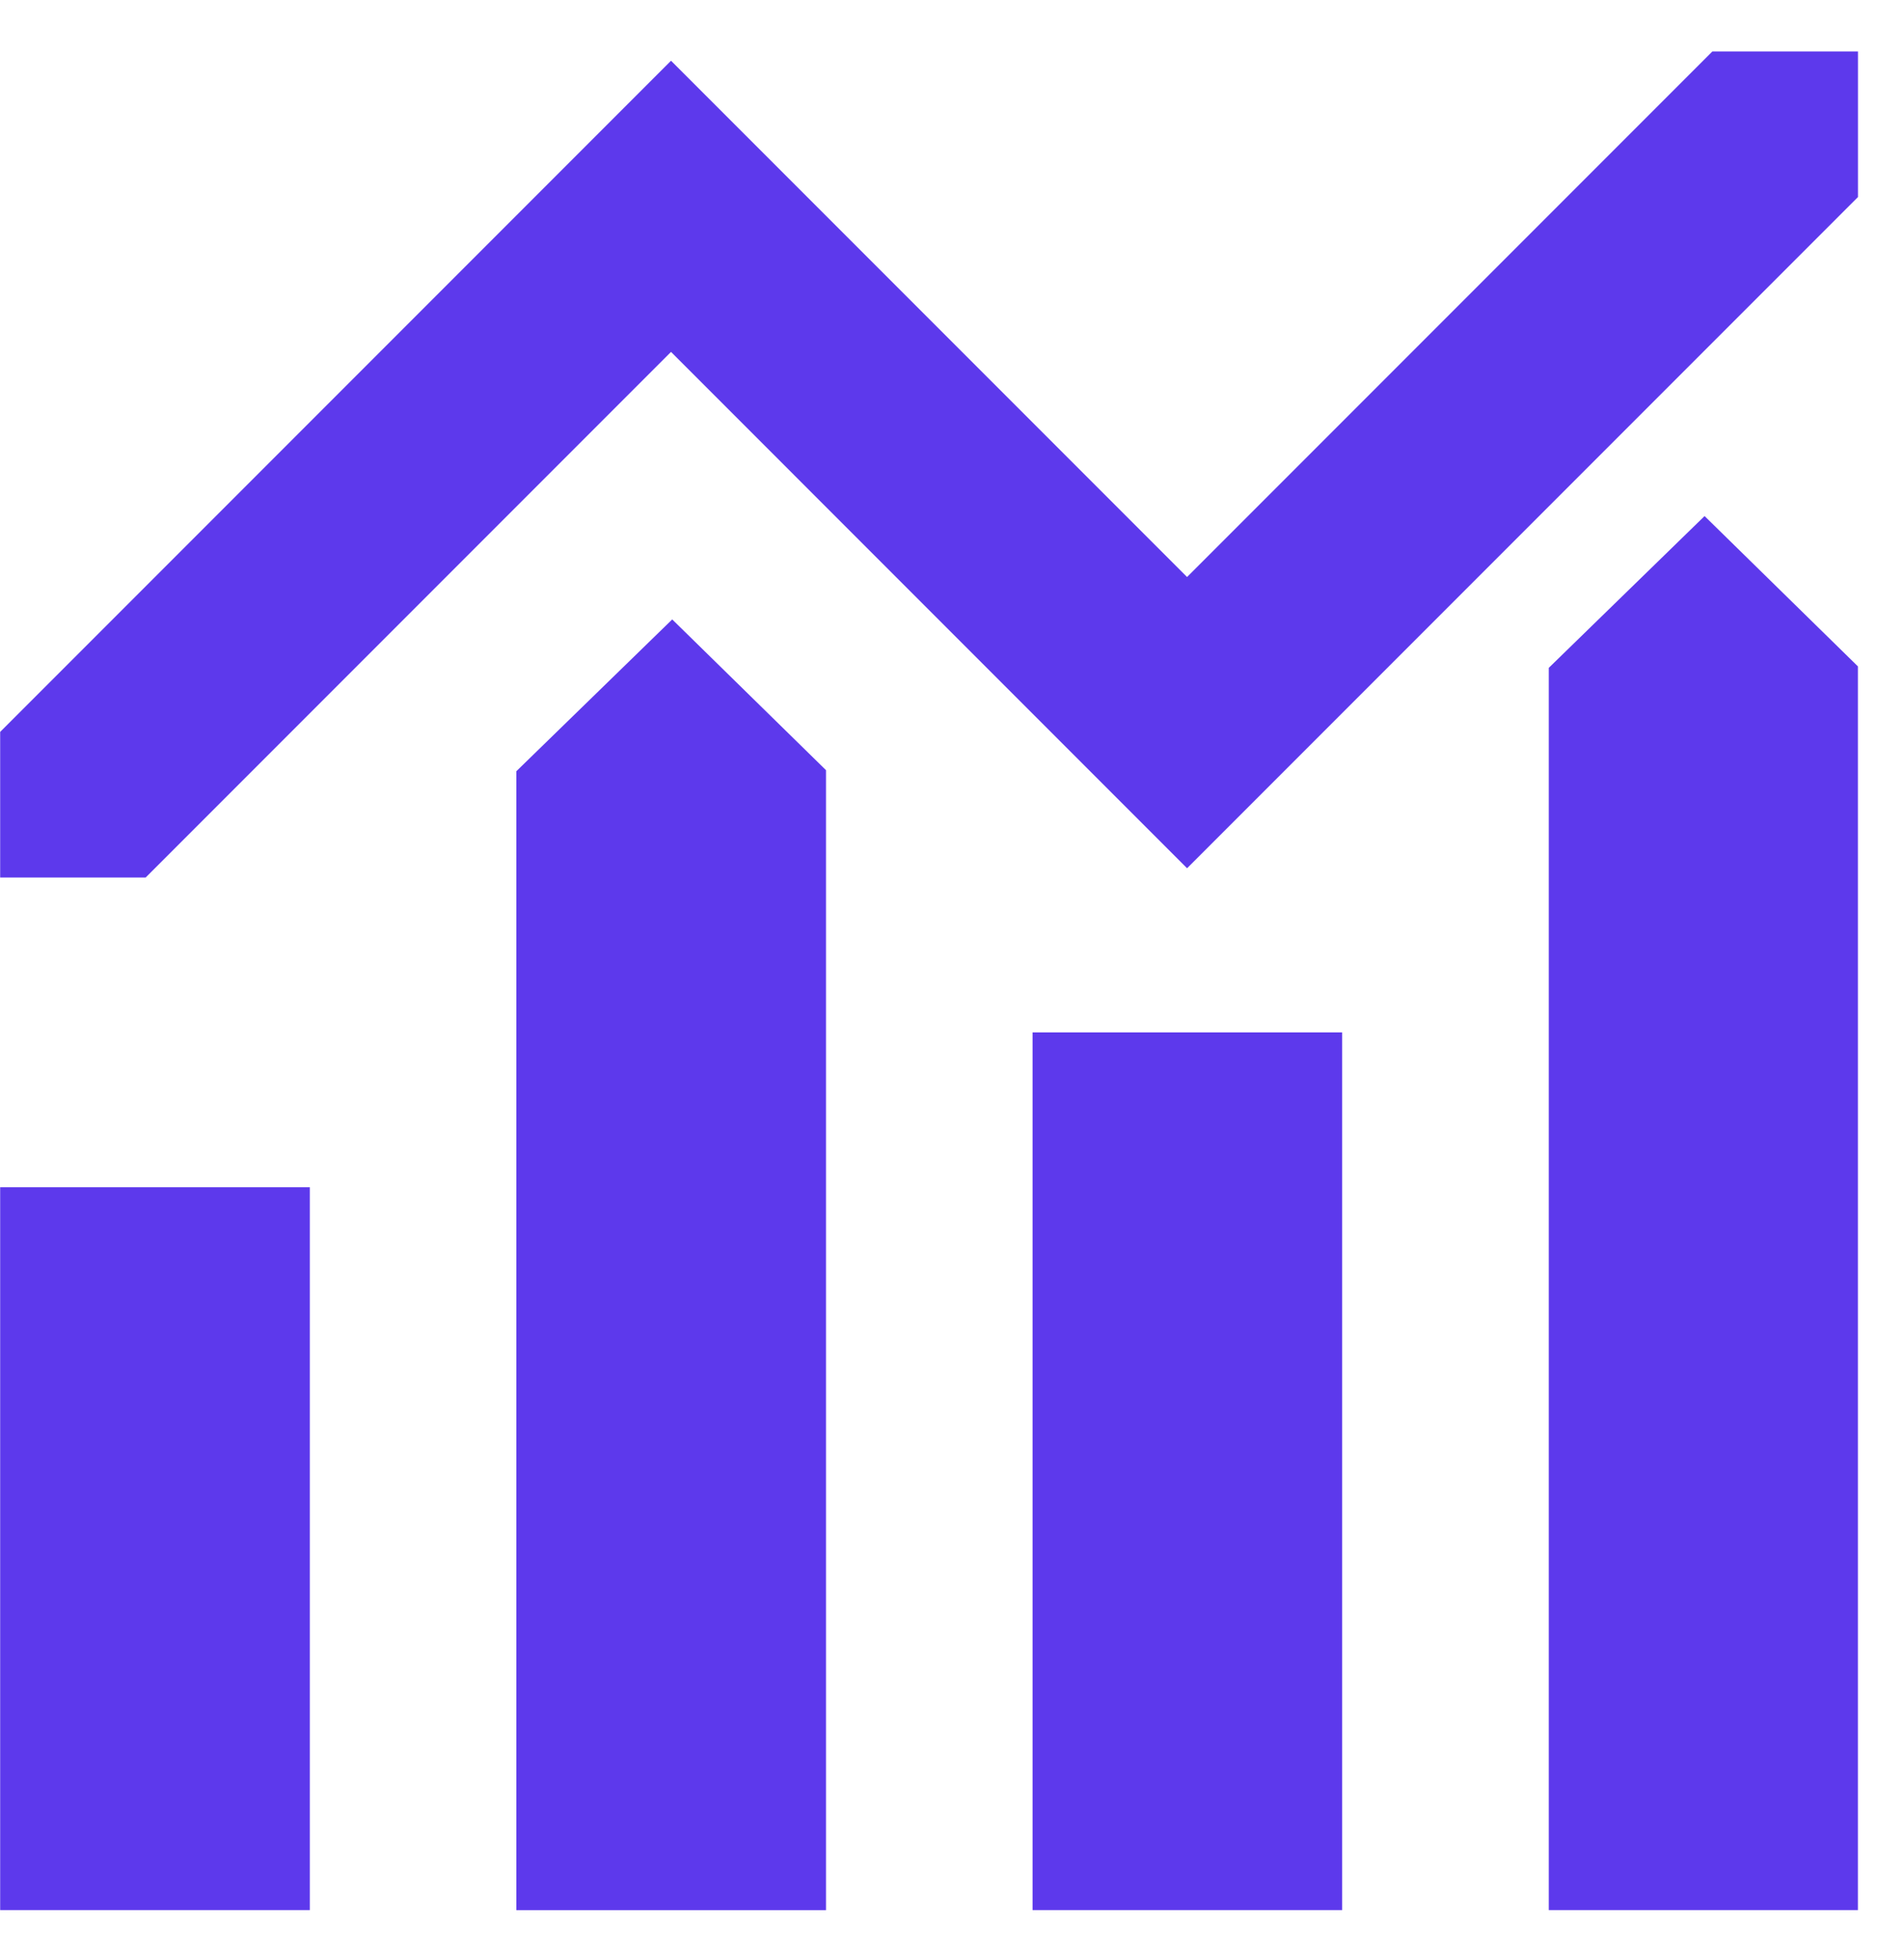
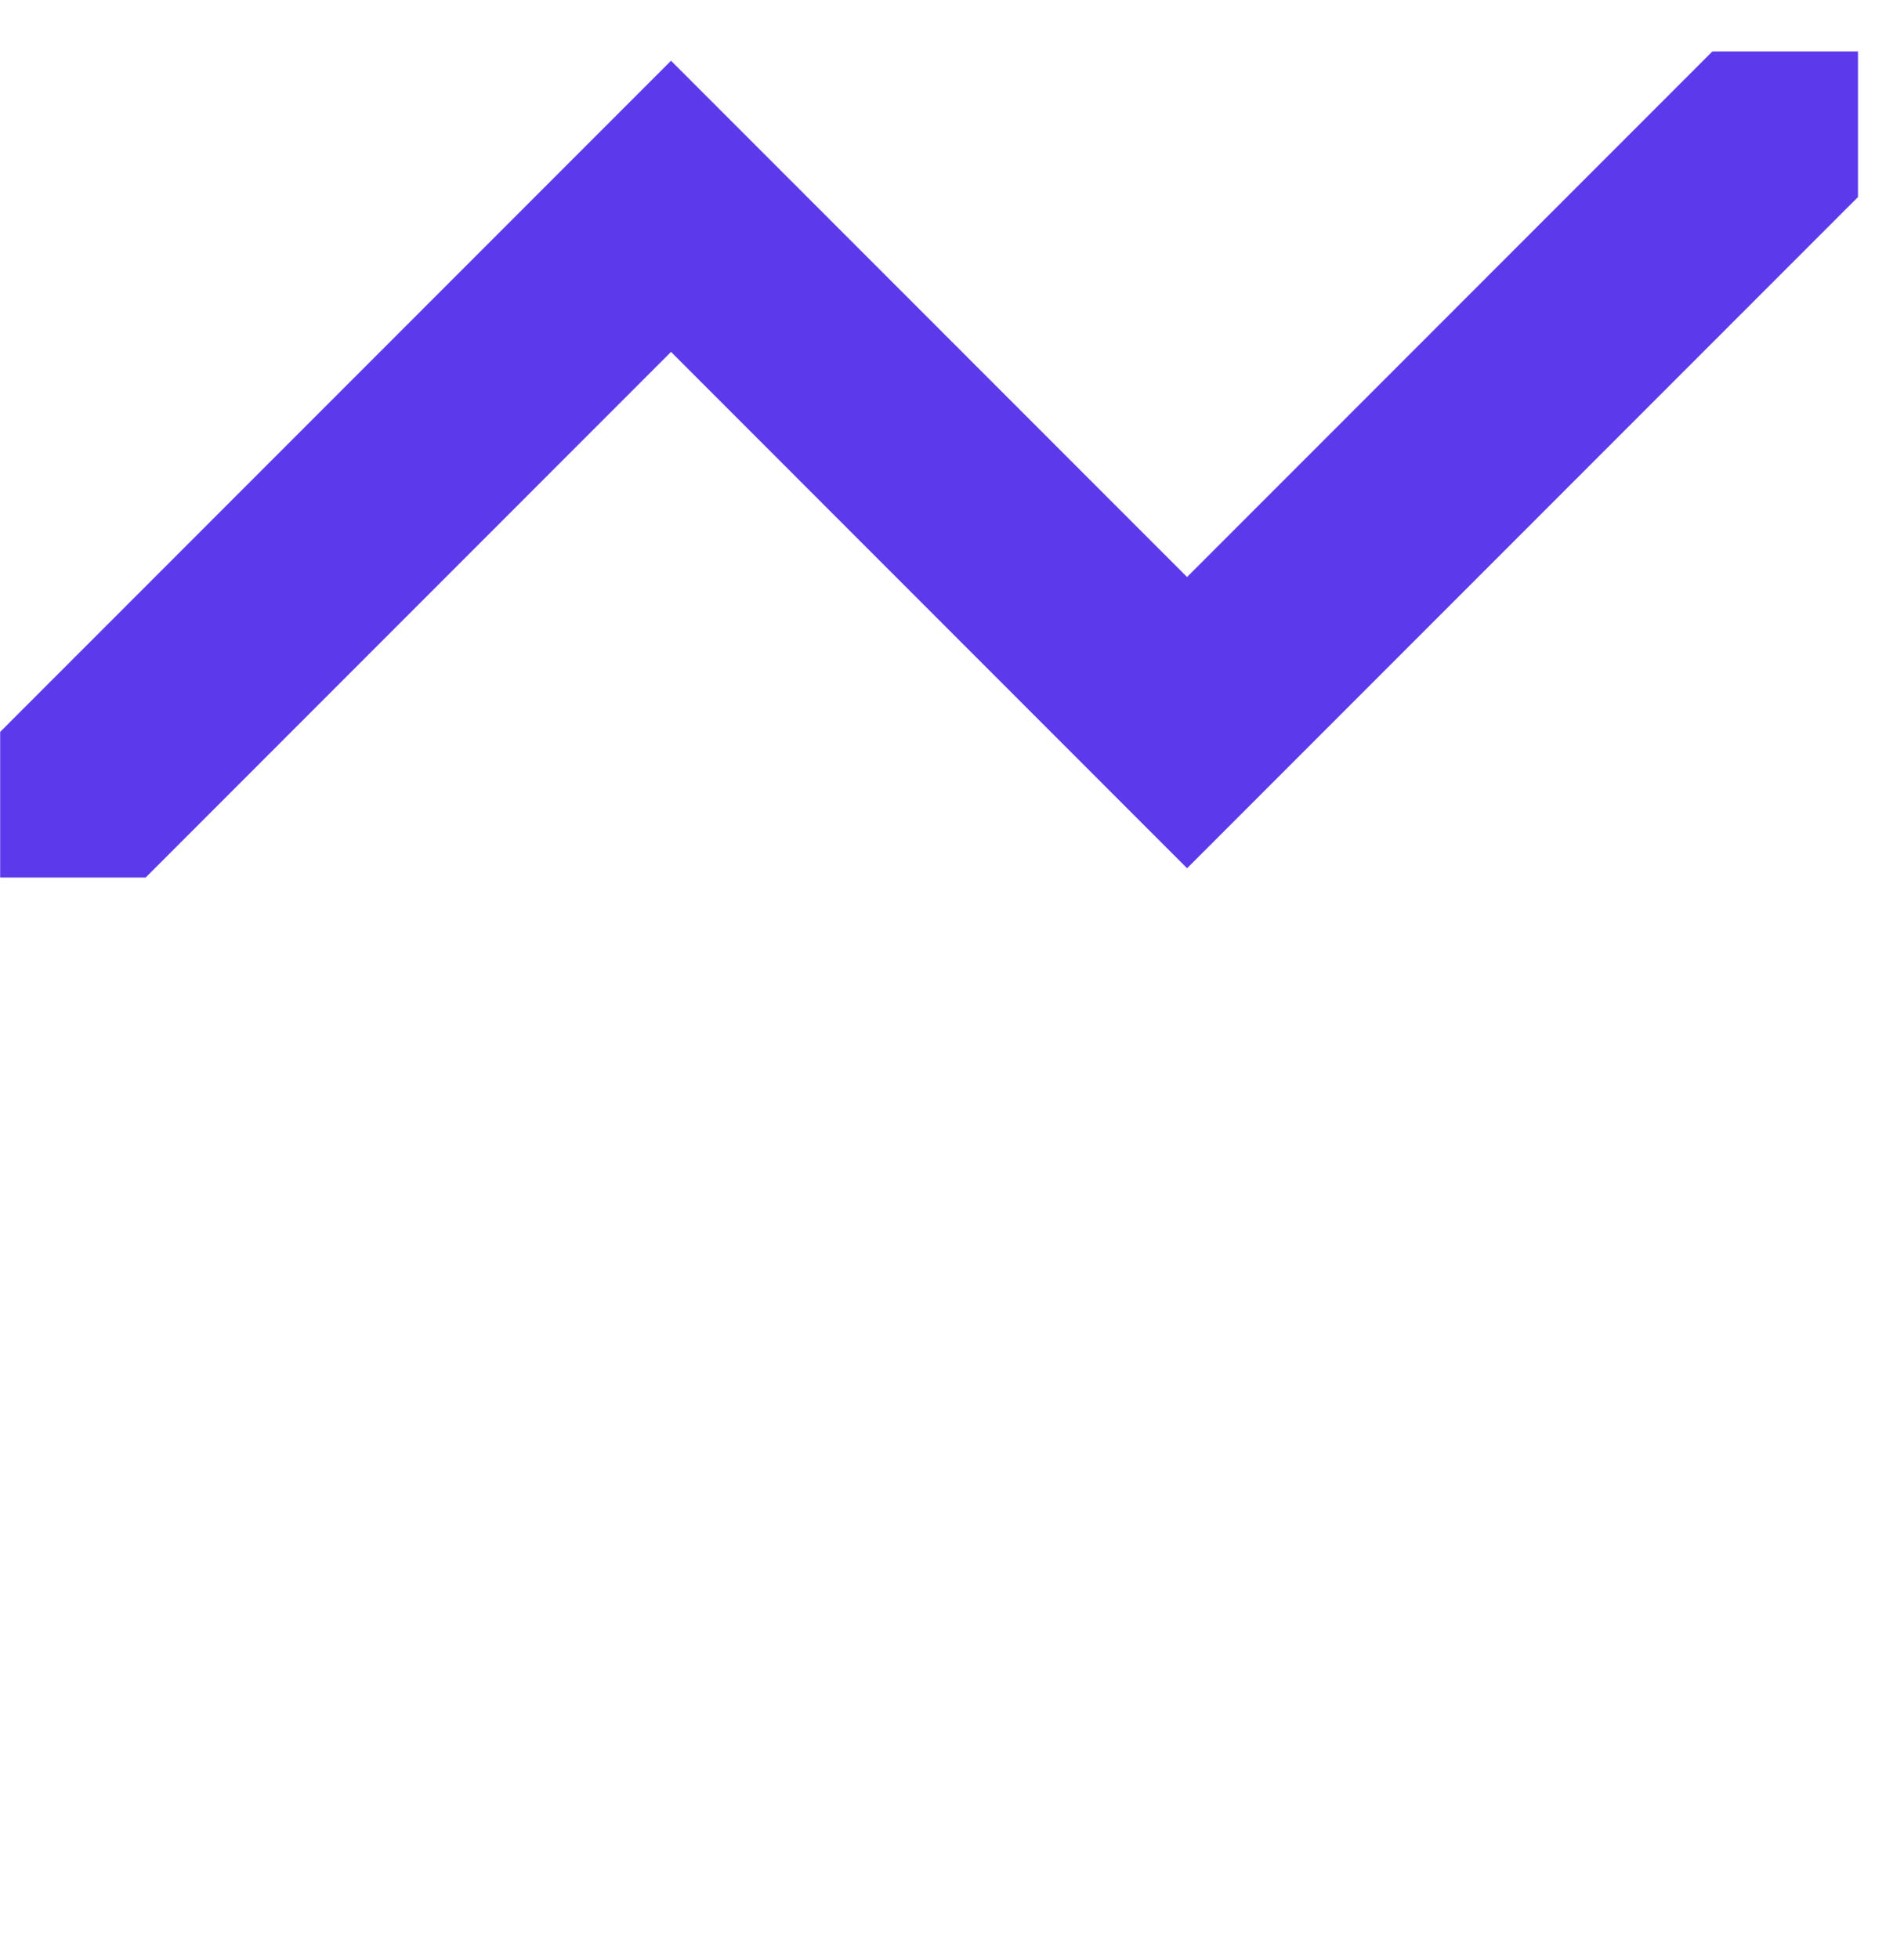
<svg xmlns="http://www.w3.org/2000/svg" width="35" height="36" viewBox="0 0 35 36" fill="none">
  <g clip-path="url(#clip0_13723_9287)">
-     <path d="M15.184 35.096H9.492V14.17L12.357 11.381L15.184 14.151V35.096Z" fill="#5D39EC" />
-     <path d="M34.161 35.095H28.47V12.271L31.334 9.482L34.161 12.252V35.095Z" fill="#5D39EC" />
-     <path d="M5.695 21.814H0.003V35.095H5.695V21.814Z" fill="#5D39EC" />
-     <path d="M24.672 18.969H18.981V35.095H24.672V18.969Z" fill="#5D39EC" />
    <path d="M2.678 16.123H0.003V13.448L12.335 1.116L21.821 10.602L31.478 0.945H34.154V3.62L21.821 15.953L12.335 6.466L2.678 16.123Z" fill="#5D39EC" />
  </g>
  <defs>
    <clipPath id="clip0_13723_9287">
      <rect width="34.15" height="34.15" fill="white" transform="translate(0.003 0.945)" />
    </clipPath>
  </defs>
</svg>